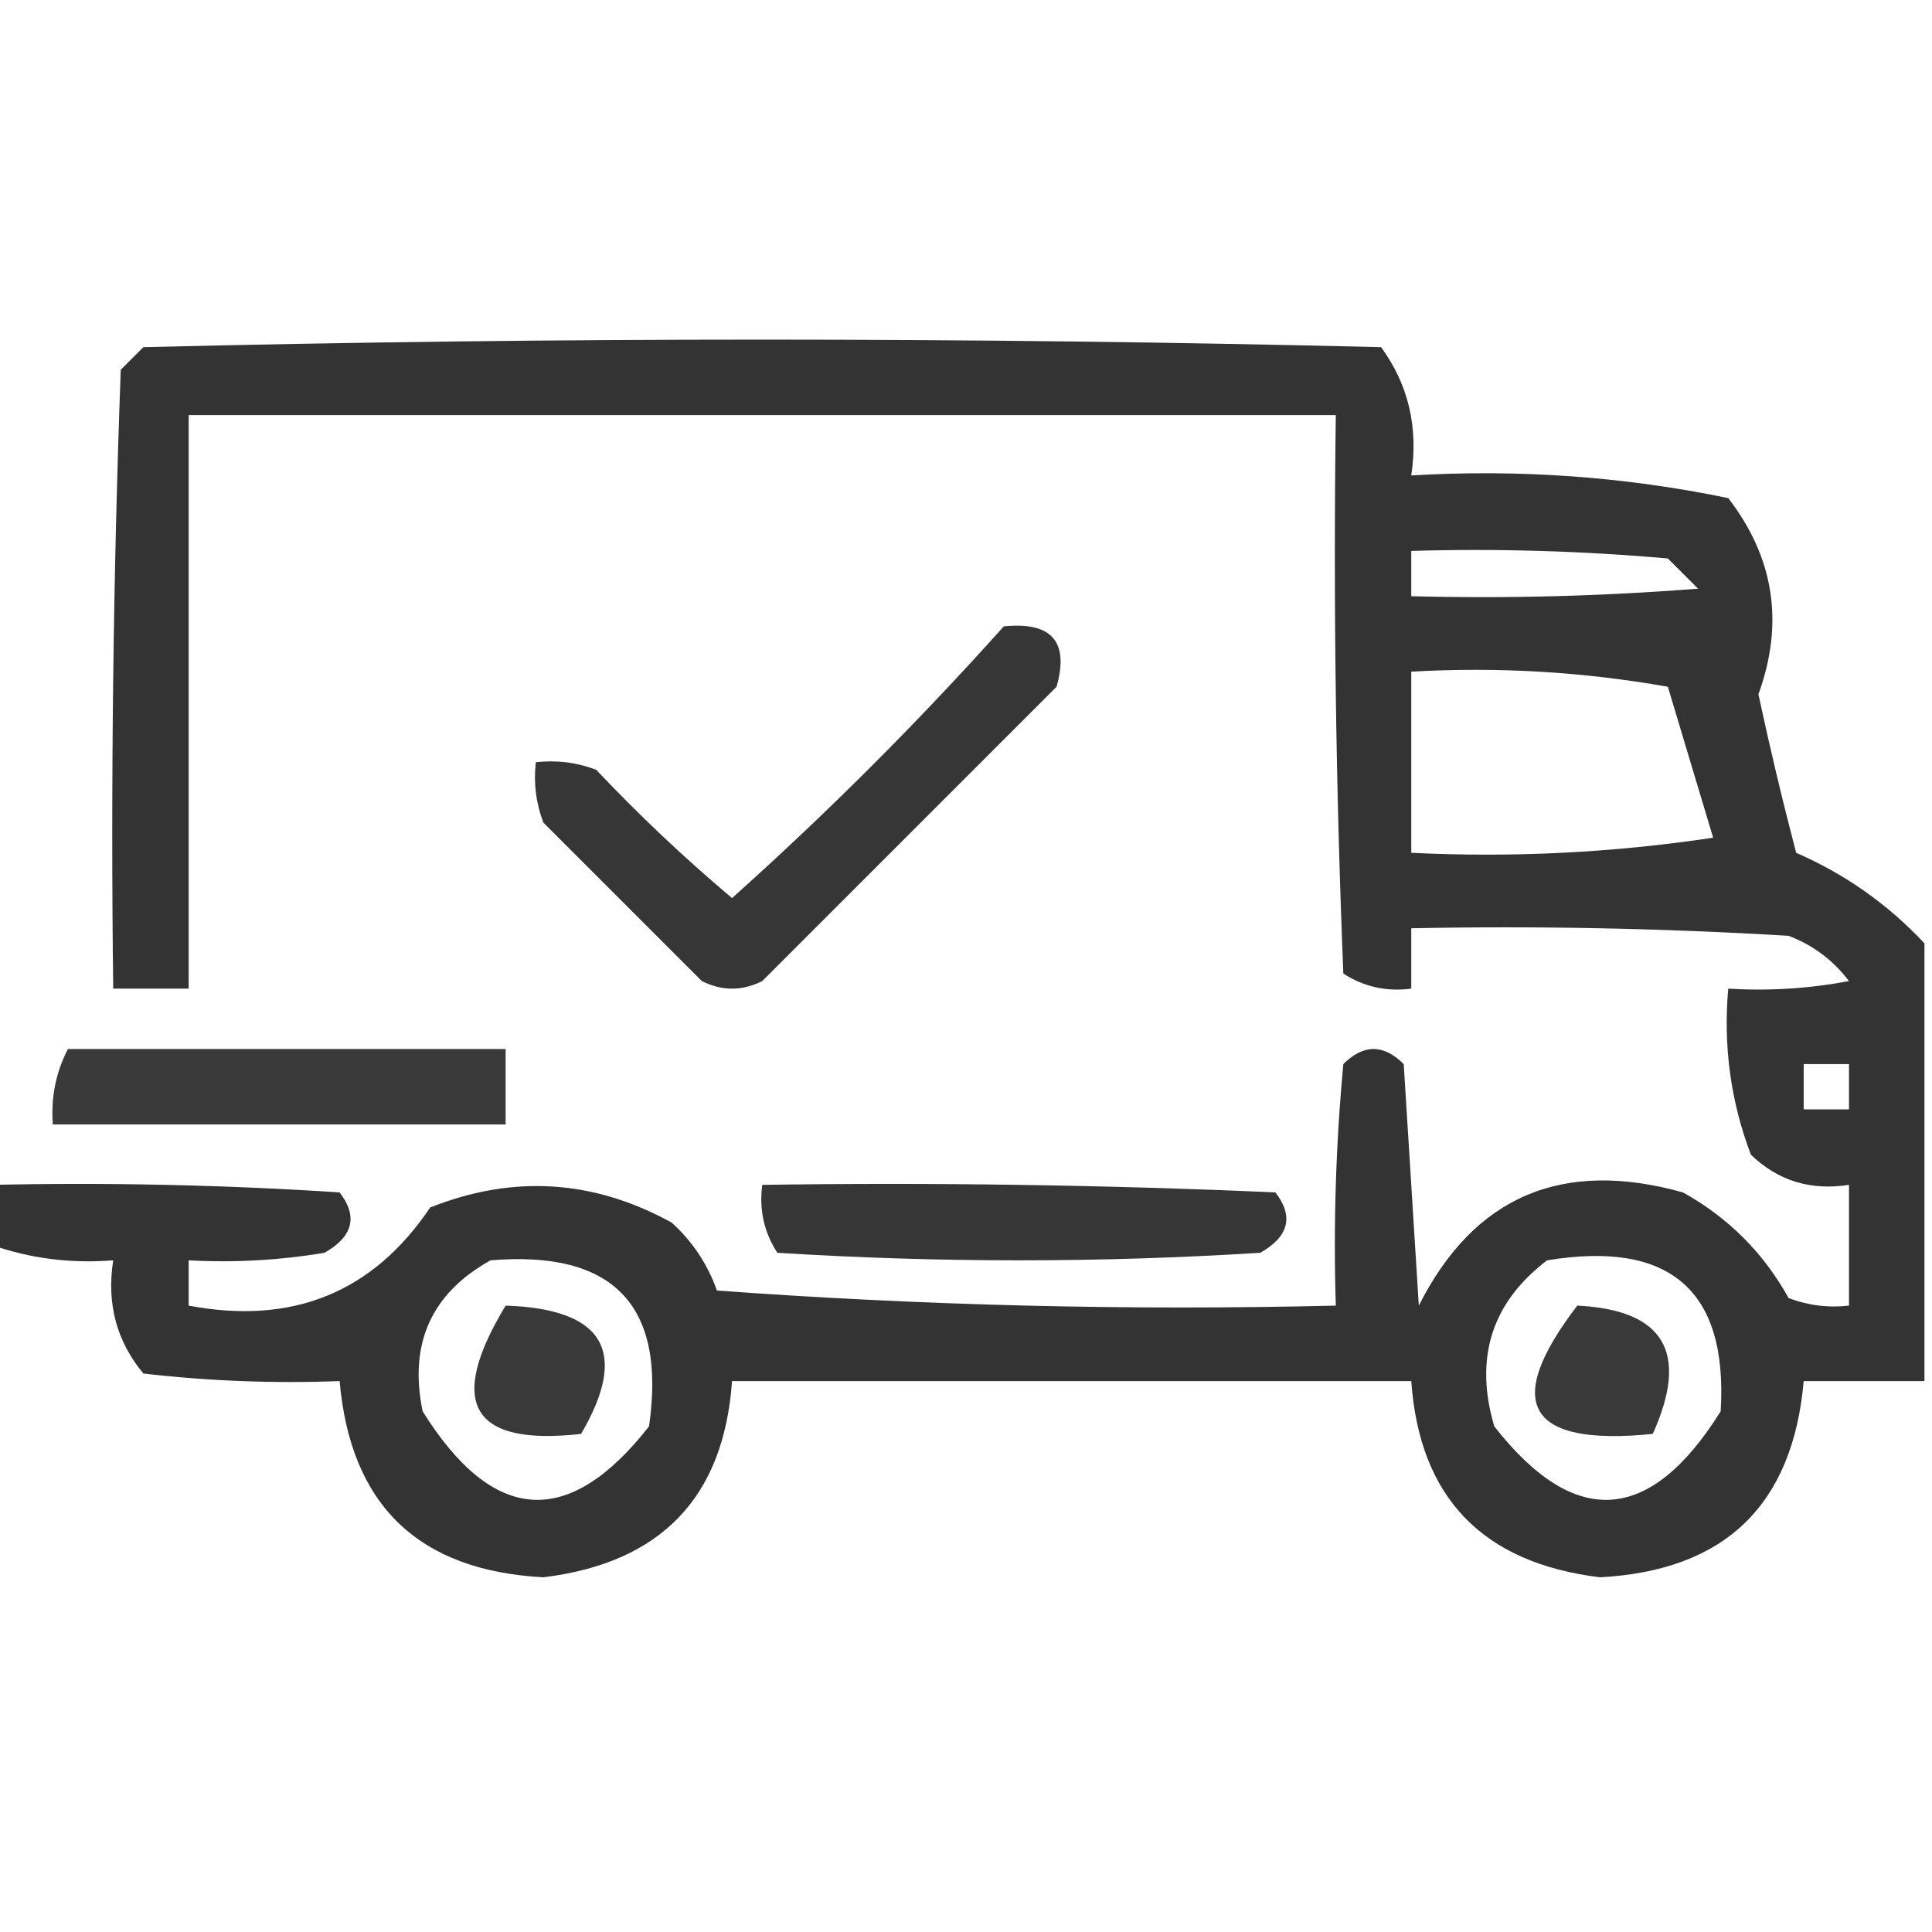
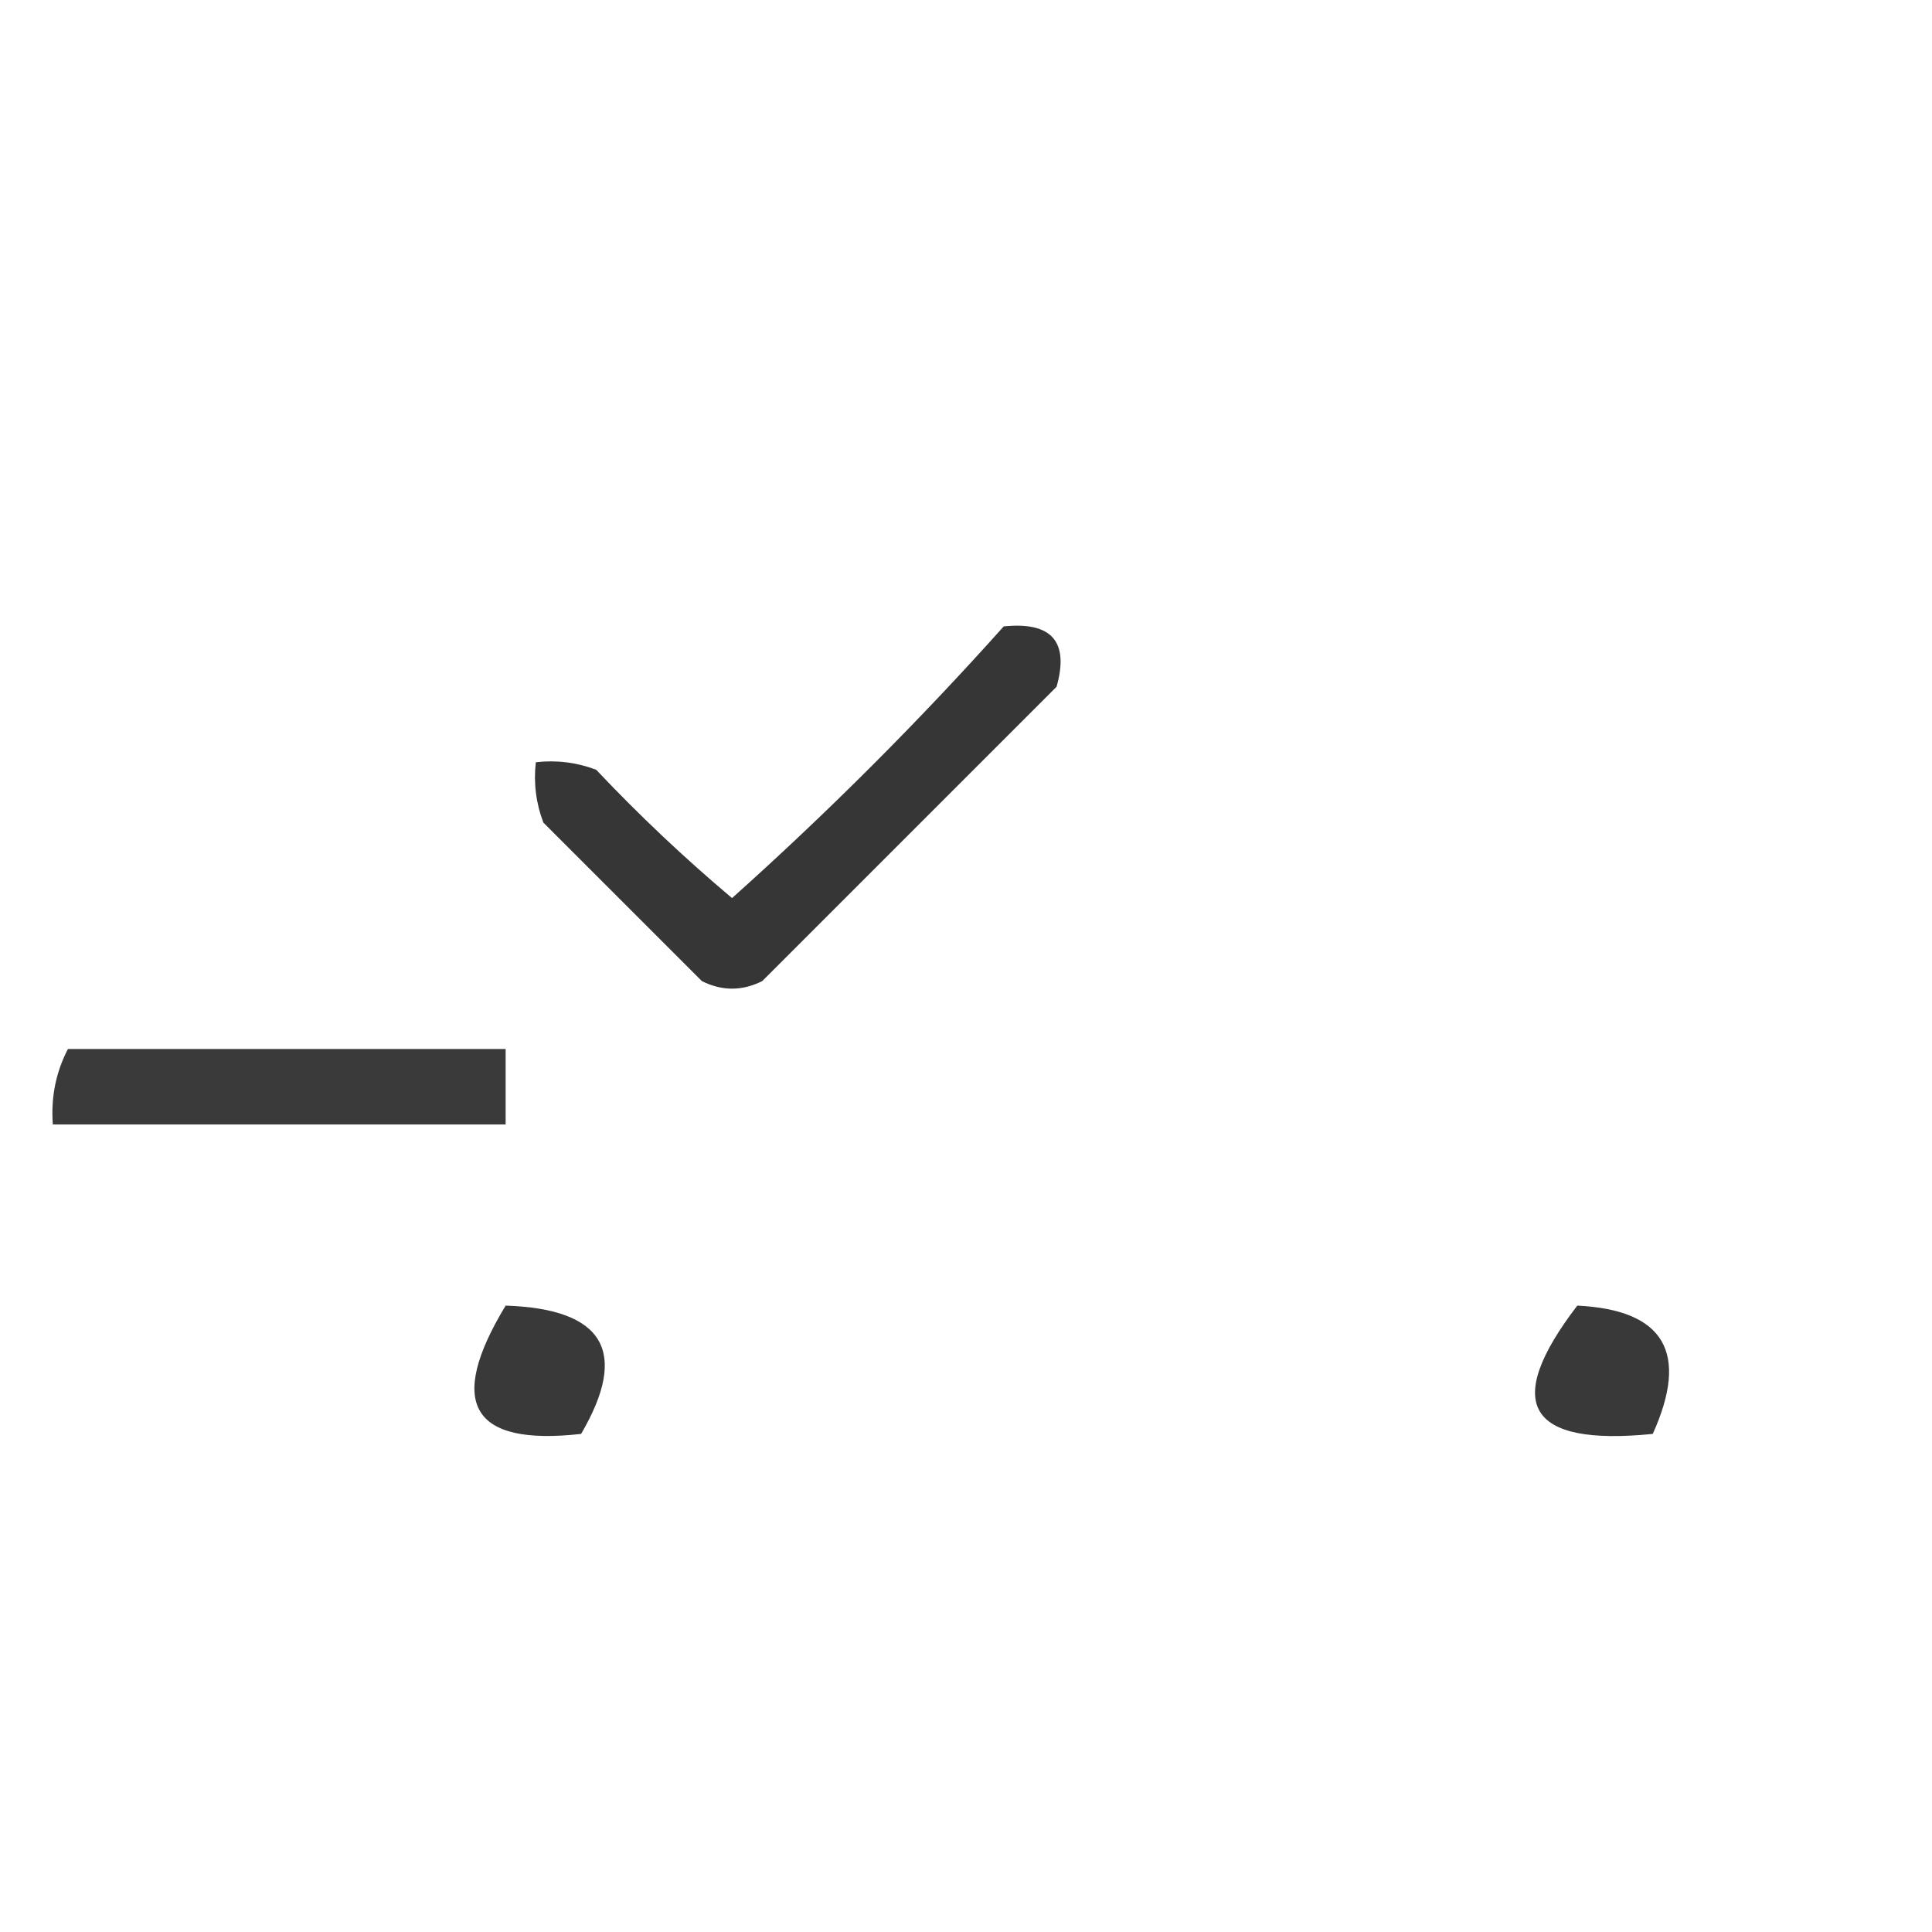
<svg xmlns="http://www.w3.org/2000/svg" version="1.1" width="128px" height="128px" style="shape-rendering:geometricPrecision; text-rendering:geometricPrecision; image-rendering:optimizeQuality; fill-rule:evenodd; clip-rule:evenodd">
  <g>
-     <path style="opacity:0.8" fill="#000000" d="M 127.5,62.5 C 127.5,72.167 127.5,81.833 127.5,91.5C 124.833,91.5 122.167,91.5 119.5,91.5C 118.775,99.724 114.275,104.058 106,104.5C 98.212,103.547 94.045,99.213 93.5,91.5C 78.5,91.5 63.5,91.5 48.5,91.5C 47.955,99.213 43.788,103.547 36,104.5C 27.725,104.058 23.225,99.724 22.5,91.5C 18.154,91.666 13.821,91.499 9.5,91C 7.721,88.865 7.055,86.365 7.5,83.5C 4.721,83.721 2.054,83.388 -0.5,82.5C -0.5,81.167 -0.5,79.833 -0.5,78.5C 7.174,78.334 14.841,78.5 22.5,79C 23.727,80.587 23.394,81.921 21.5,83C 18.518,83.498 15.518,83.665 12.5,83.5C 12.5,84.5 12.5,85.5 12.5,86.5C 19.374,87.802 24.707,85.635 28.5,80C 33.987,77.815 39.32,78.148 44.5,81C 45.872,82.242 46.872,83.742 47.5,85.5C 61.15,86.499 74.817,86.832 88.5,86.5C 88.334,81.156 88.501,75.823 89,70.5C 90.333,69.167 91.667,69.167 93,70.5C 93.333,75.833 93.667,81.167 94,86.5C 97.655,79.262 103.488,76.762 111.5,79C 114.5,80.667 116.833,83 118.5,86C 119.793,86.49 121.127,86.657 122.5,86.5C 122.5,83.833 122.5,81.167 122.5,78.5C 119.956,78.896 117.789,78.229 116,76.5C 114.663,72.974 114.163,69.308 114.5,65.5C 117.187,65.664 119.854,65.497 122.5,65C 121.449,63.615 120.116,62.615 118.5,62C 110.173,61.5 101.84,61.334 93.5,61.5C 93.5,62.833 93.5,64.167 93.5,65.5C 91.856,65.713 90.356,65.38 89,64.5C 88.5,52.171 88.334,39.838 88.5,27.5C 63.167,27.5 37.833,27.5 12.5,27.5C 12.5,40.167 12.5,52.833 12.5,65.5C 10.833,65.5 9.167,65.5 7.5,65.5C 7.333,51.829 7.5,38.163 8,24.5C 8.5,24 9,23.5 9.5,23C 36.833,22.333 64.167,22.333 91.5,23C 93.314,25.482 93.98,28.315 93.5,31.5C 100.615,31.075 107.615,31.575 114.5,33C 117.547,36.951 118.214,41.284 116.5,46C 117.255,49.518 118.088,53.018 119,56.5C 122.246,57.913 125.08,59.913 127.5,62.5 Z M 93.5,36.5 C 99.176,36.334 104.843,36.501 110.5,37C 111.167,37.667 111.833,38.333 112.5,39C 106.175,39.499 99.842,39.666 93.5,39.5C 93.5,38.5 93.5,37.5 93.5,36.5 Z M 93.5,44.5 C 99.206,44.171 104.872,44.505 110.5,45.5C 111.5,48.833 112.5,52.167 113.5,55.5C 106.866,56.497 100.2,56.83 93.5,56.5C 93.5,52.5 93.5,48.5 93.5,44.5 Z M 119.5,70.5 C 120.5,70.5 121.5,70.5 122.5,70.5C 122.5,71.5 122.5,72.5 122.5,73.5C 121.5,73.5 120.5,73.5 119.5,73.5C 119.5,72.5 119.5,71.5 119.5,70.5 Z M 32.5,83.5 C 40.656,82.821 44.156,86.488 43,94.5C 37.67,101.311 32.67,100.977 28,93.5C 27.077,89.016 28.577,85.683 32.5,83.5 Z M 102.5,83.5 C 110.65,82.16 114.483,85.493 114,93.5C 109.33,100.977 104.33,101.311 99,94.5C 97.662,89.96 98.829,86.293 102.5,83.5 Z" />
-   </g>
+     </g>
  <g>
    <path style="opacity:0.788" fill="#000000" d="M 66.5,41.5 C 69.68,41.176 70.847,42.51 70,45.5C 63.5,52 57,58.5 50.5,65C 49.167,65.667 47.833,65.667 46.5,65C 43,61.5 39.5,58 36,54.5C 35.51,53.207 35.343,51.873 35.5,50.5C 36.873,50.343 38.207,50.51 39.5,51C 42.349,54.016 45.349,56.85 48.5,59.5C 54.854,53.812 60.854,47.812 66.5,41.5 Z" />
  </g>
  <g>
    <path style="opacity:0.771" fill="#000000" d="M 4.5,69.5 C 14.167,69.5 23.833,69.5 33.5,69.5C 33.5,71.167 33.5,72.833 33.5,74.5C 23.5,74.5 13.5,74.5 3.5,74.5C 3.366,72.709 3.699,71.042 4.5,69.5 Z" />
  </g>
  <g>
-     <path style="opacity:0.788" fill="#000000" d="M 50.5,78.5 C 61.838,78.334 73.172,78.5 84.5,79C 85.727,80.587 85.394,81.921 83.5,83C 72.833,83.667 62.167,83.667 51.5,83C 50.62,81.644 50.286,80.144 50.5,78.5 Z" />
-   </g>
+     </g>
  <g>
    <path style="opacity:0.776" fill="#000000" d="M 33.5,86.5 C 40.02,86.717 41.687,89.551 38.5,95C 31.237,95.821 29.57,92.988 33.5,86.5 Z" />
  </g>
  <g>
    <path style="opacity:0.776" fill="#000000" d="M 104.5,86.5 C 110.263,86.783 111.93,89.616 109.5,95C 101.184,95.838 99.517,93.004 104.5,86.5 Z" />
  </g>
</svg>